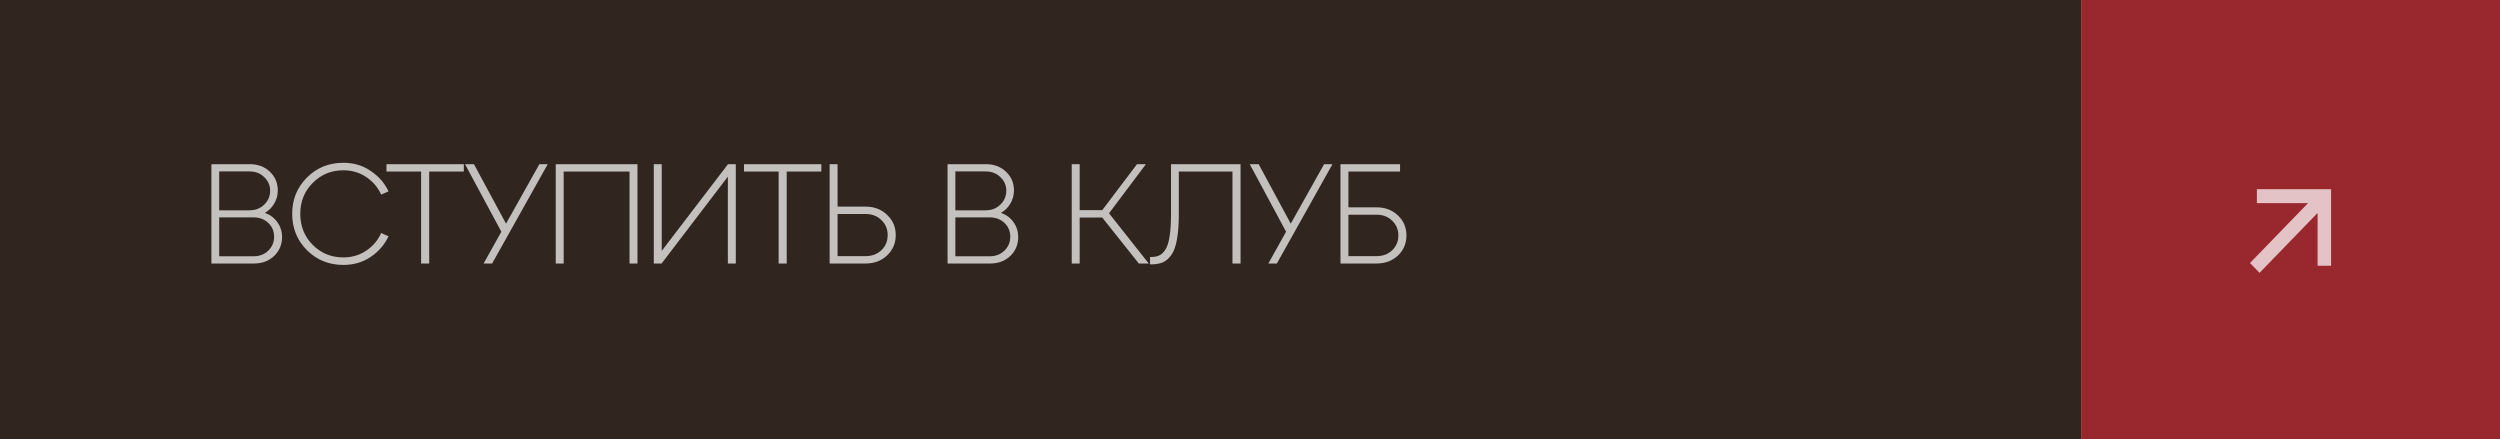
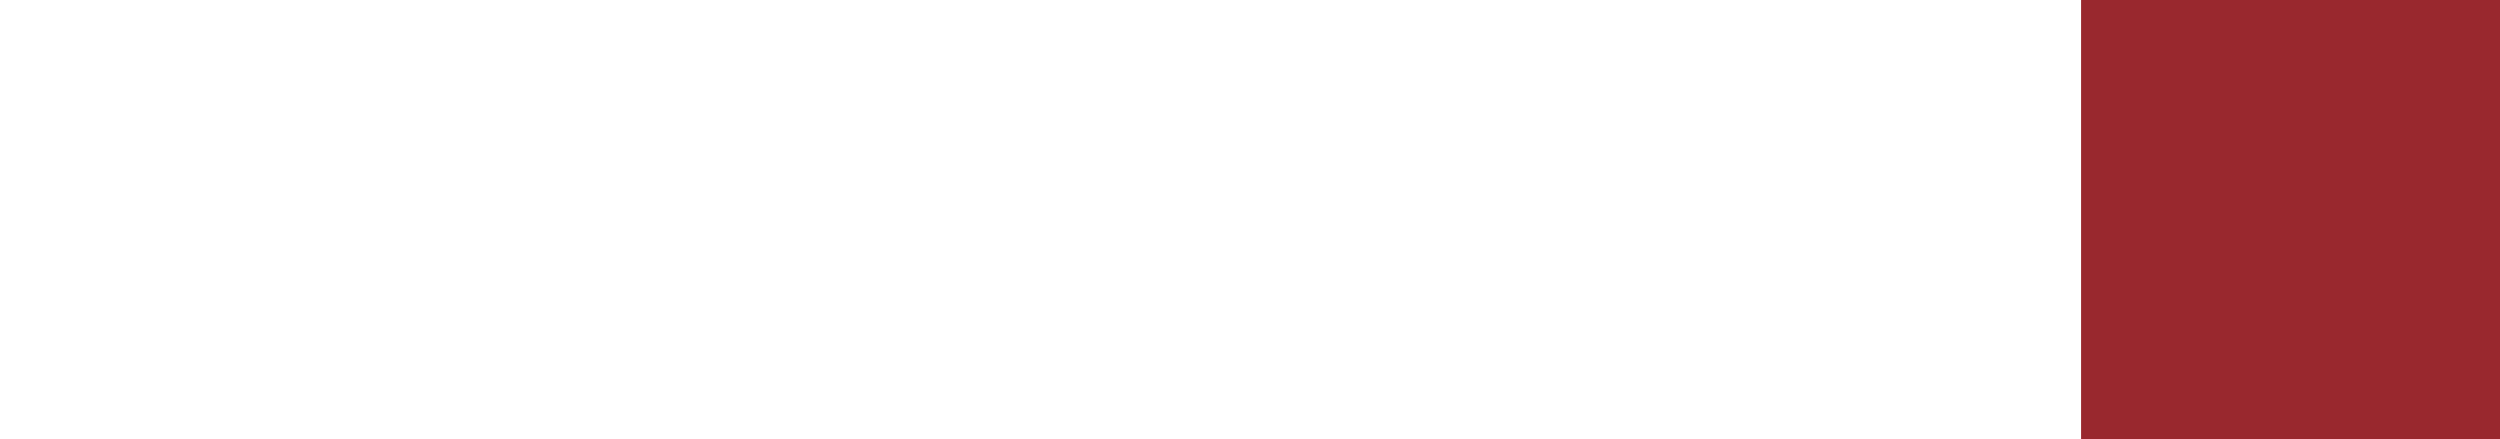
<svg xmlns="http://www.w3.org/2000/svg" width="370" height="65" viewBox="0 0 370 65" fill="none">
-   <rect width="308" height="65" fill="#30251F" />
  <g filter="url(#filter0_n_139_11)">
    <rect width="62" height="65" transform="matrix(-1 0 0 1 370 0)" fill="#99282E" />
  </g>
  <path d="M39.203 31.503C39.987 31.783 40.603 32.245 41.051 32.889C41.514 33.533 41.745 34.268 41.745 35.094C41.745 36.2 41.352 37.131 40.569 37.887C39.785 38.629 38.797 39 37.608 39H31.287V24.3H36.977C38.181 24.3 39.169 24.671 39.938 25.413C40.722 26.155 41.114 27.079 41.114 28.185C41.114 28.885 40.94 29.529 40.59 30.117C40.254 30.705 39.791 31.167 39.203 31.503ZM36.935 25.371H32.441V31.125H36.935C37.803 31.125 38.525 30.845 39.099 30.285C39.687 29.725 39.98 29.039 39.98 28.227C39.98 27.429 39.687 26.757 39.099 26.211C38.525 25.651 37.803 25.371 36.935 25.371ZM32.441 37.929H37.523C38.406 37.929 39.133 37.649 39.708 37.089C40.282 36.529 40.569 35.843 40.569 35.031C40.569 34.219 40.282 33.54 39.708 32.994C39.133 32.448 38.406 32.175 37.523 32.175H32.441V37.929ZM45.427 37.026C43.971 35.57 43.243 33.778 43.243 31.65C43.243 29.522 43.971 27.73 45.427 26.274C46.883 24.818 48.682 24.09 50.824 24.09C52.35 24.09 53.701 24.496 54.877 25.308C56.067 26.106 56.942 27.114 57.502 28.332L56.41 28.794C55.92 27.716 55.178 26.848 54.184 26.19C53.19 25.532 52.07 25.203 50.824 25.203C49.032 25.203 47.52 25.826 46.288 27.072C45.056 28.304 44.44 29.83 44.44 31.65C44.44 33.47 45.056 35.003 46.288 36.249C47.52 37.481 49.032 38.097 50.824 38.097C52.07 38.097 53.19 37.768 54.184 37.11C55.192 36.438 55.934 35.563 56.41 34.485L57.502 34.968C56.942 36.186 56.067 37.201 54.877 38.013C53.701 38.811 52.35 39.21 50.824 39.21C48.682 39.21 46.883 38.482 45.427 37.026ZM63.522 39H62.325V25.392H57.201V24.3H68.646V25.392H63.522V39ZM74.892 33.099L79.827 24.3H81.066L72.834 39H71.574L74.199 34.296L68.823 24.3H70.146L74.892 33.099ZM83.426 39H82.25V24.3H94.346V39H93.17V25.392H83.426V39ZM97.936 37.131L107.743 24.3H108.898V39H107.722V26.148L97.915 39H96.76V24.3H97.936V37.131ZM116.434 39H115.237V25.392H110.113V24.3H121.558V25.392H116.434V39ZM128.098 39H122.785V24.3H123.961V30.579H128.098C129.386 30.579 130.45 30.985 131.29 31.797C132.144 32.609 132.571 33.61 132.571 34.8C132.571 35.99 132.144 36.991 131.29 37.803C130.45 38.601 129.386 39 128.098 39ZM123.961 31.671V37.908H128.098C129.05 37.908 129.834 37.614 130.45 37.026C131.066 36.438 131.374 35.696 131.374 34.8C131.374 33.904 131.066 33.162 130.45 32.574C129.834 31.972 129.05 31.671 128.098 31.671H123.961ZM148.155 31.503C148.939 31.783 149.555 32.245 150.003 32.889C150.465 33.533 150.696 34.268 150.696 35.094C150.696 36.2 150.304 37.131 149.52 37.887C148.736 38.629 147.749 39 146.559 39H140.238V24.3H145.929C147.133 24.3 148.12 24.671 148.89 25.413C149.674 26.155 150.066 27.079 150.066 28.185C150.066 28.885 149.891 29.529 149.541 30.117C149.205 30.705 148.743 31.167 148.155 31.503ZM145.887 25.371H141.393V31.125H145.887C146.755 31.125 147.476 30.845 148.05 30.285C148.638 29.725 148.932 29.039 148.932 28.227C148.932 27.429 148.638 26.757 148.05 26.211C147.476 25.651 146.755 25.371 145.887 25.371ZM141.393 37.929H146.475C147.357 37.929 148.085 37.649 148.659 37.089C149.233 36.529 149.52 35.843 149.52 35.031C149.52 34.219 149.233 33.54 148.659 32.994C148.085 32.448 147.357 32.175 146.475 32.175H141.393V37.929ZM169.597 24.3L164.137 31.566L170.017 39H168.547L163.129 32.196H159.79V39H158.614V24.3H159.79V31.104H163.129L168.274 24.3H169.597ZM170.329 39.126H170.203V38.034H170.35C170.84 38.034 171.246 37.957 171.568 37.803C171.904 37.649 172.212 37.355 172.492 36.921C172.772 36.487 172.975 35.836 173.101 34.968C173.241 34.1 173.311 32.994 173.311 31.65V24.3H183.601V39H182.404V25.392H174.466V31.65C174.466 33.162 174.375 34.415 174.193 35.409C174.025 36.403 173.752 37.173 173.374 37.719C172.996 38.251 172.569 38.622 172.093 38.832C171.617 39.028 171.029 39.126 170.329 39.126ZM191.032 33.099L195.967 24.3H197.206L188.974 39H187.714L190.339 34.296L184.963 24.3H186.286L191.032 33.099ZM203.703 39H198.39V24.3H207.21V25.392H199.566V30.684H203.703C204.991 30.684 206.055 31.083 206.895 31.881C207.735 32.679 208.155 33.666 208.155 34.842C208.155 36.032 207.735 37.026 206.895 37.824C206.055 38.608 204.991 39 203.703 39ZM199.566 31.776V37.908H203.703C204.655 37.908 205.432 37.621 206.034 37.047C206.65 36.459 206.958 35.724 206.958 34.842C206.958 33.974 206.65 33.246 206.034 32.658C205.432 32.07 204.655 31.776 203.703 31.776H199.566Z" fill="white" fill-opacity="0.71" />
-   <path d="M343.003 31.517L334.412 40.382L333 38.925L341.591 30.06H334.019V28H345V39.33H343.003V31.517Z" fill="white" fill-opacity="0.72" />
  <defs>
    <filter id="filter0_n_139_11" x="308" y="0" width="62" height="65" filterUnits="userSpaceOnUse" color-interpolation-filters="sRGB">
      <feFlood flood-opacity="0" result="BackgroundImageFix" />
      <feBlend mode="normal" in="SourceGraphic" in2="BackgroundImageFix" result="shape" />
      <feTurbulence type="fractalNoise" baseFrequency="2 2" stitchTiles="stitch" numOctaves="3" result="noise" seed="3675" />
      <feColorMatrix in="noise" type="luminanceToAlpha" result="alphaNoise" />
      <feComponentTransfer in="alphaNoise" result="coloredNoise1">
        <feFuncA type="discrete" />
      </feComponentTransfer>
      <feComposite operator="in" in2="shape" in="coloredNoise1" result="noise1Clipped" />
      <feFlood flood-color="rgba(0, 0, 0, 0.12)" result="color1Flood" />
      <feComposite operator="in" in2="noise1Clipped" in="color1Flood" result="color1" />
      <feMerge result="effect1_noise_139_11">
        <feMergeNode in="shape" />
        <feMergeNode in="color1" />
      </feMerge>
    </filter>
  </defs>
</svg>